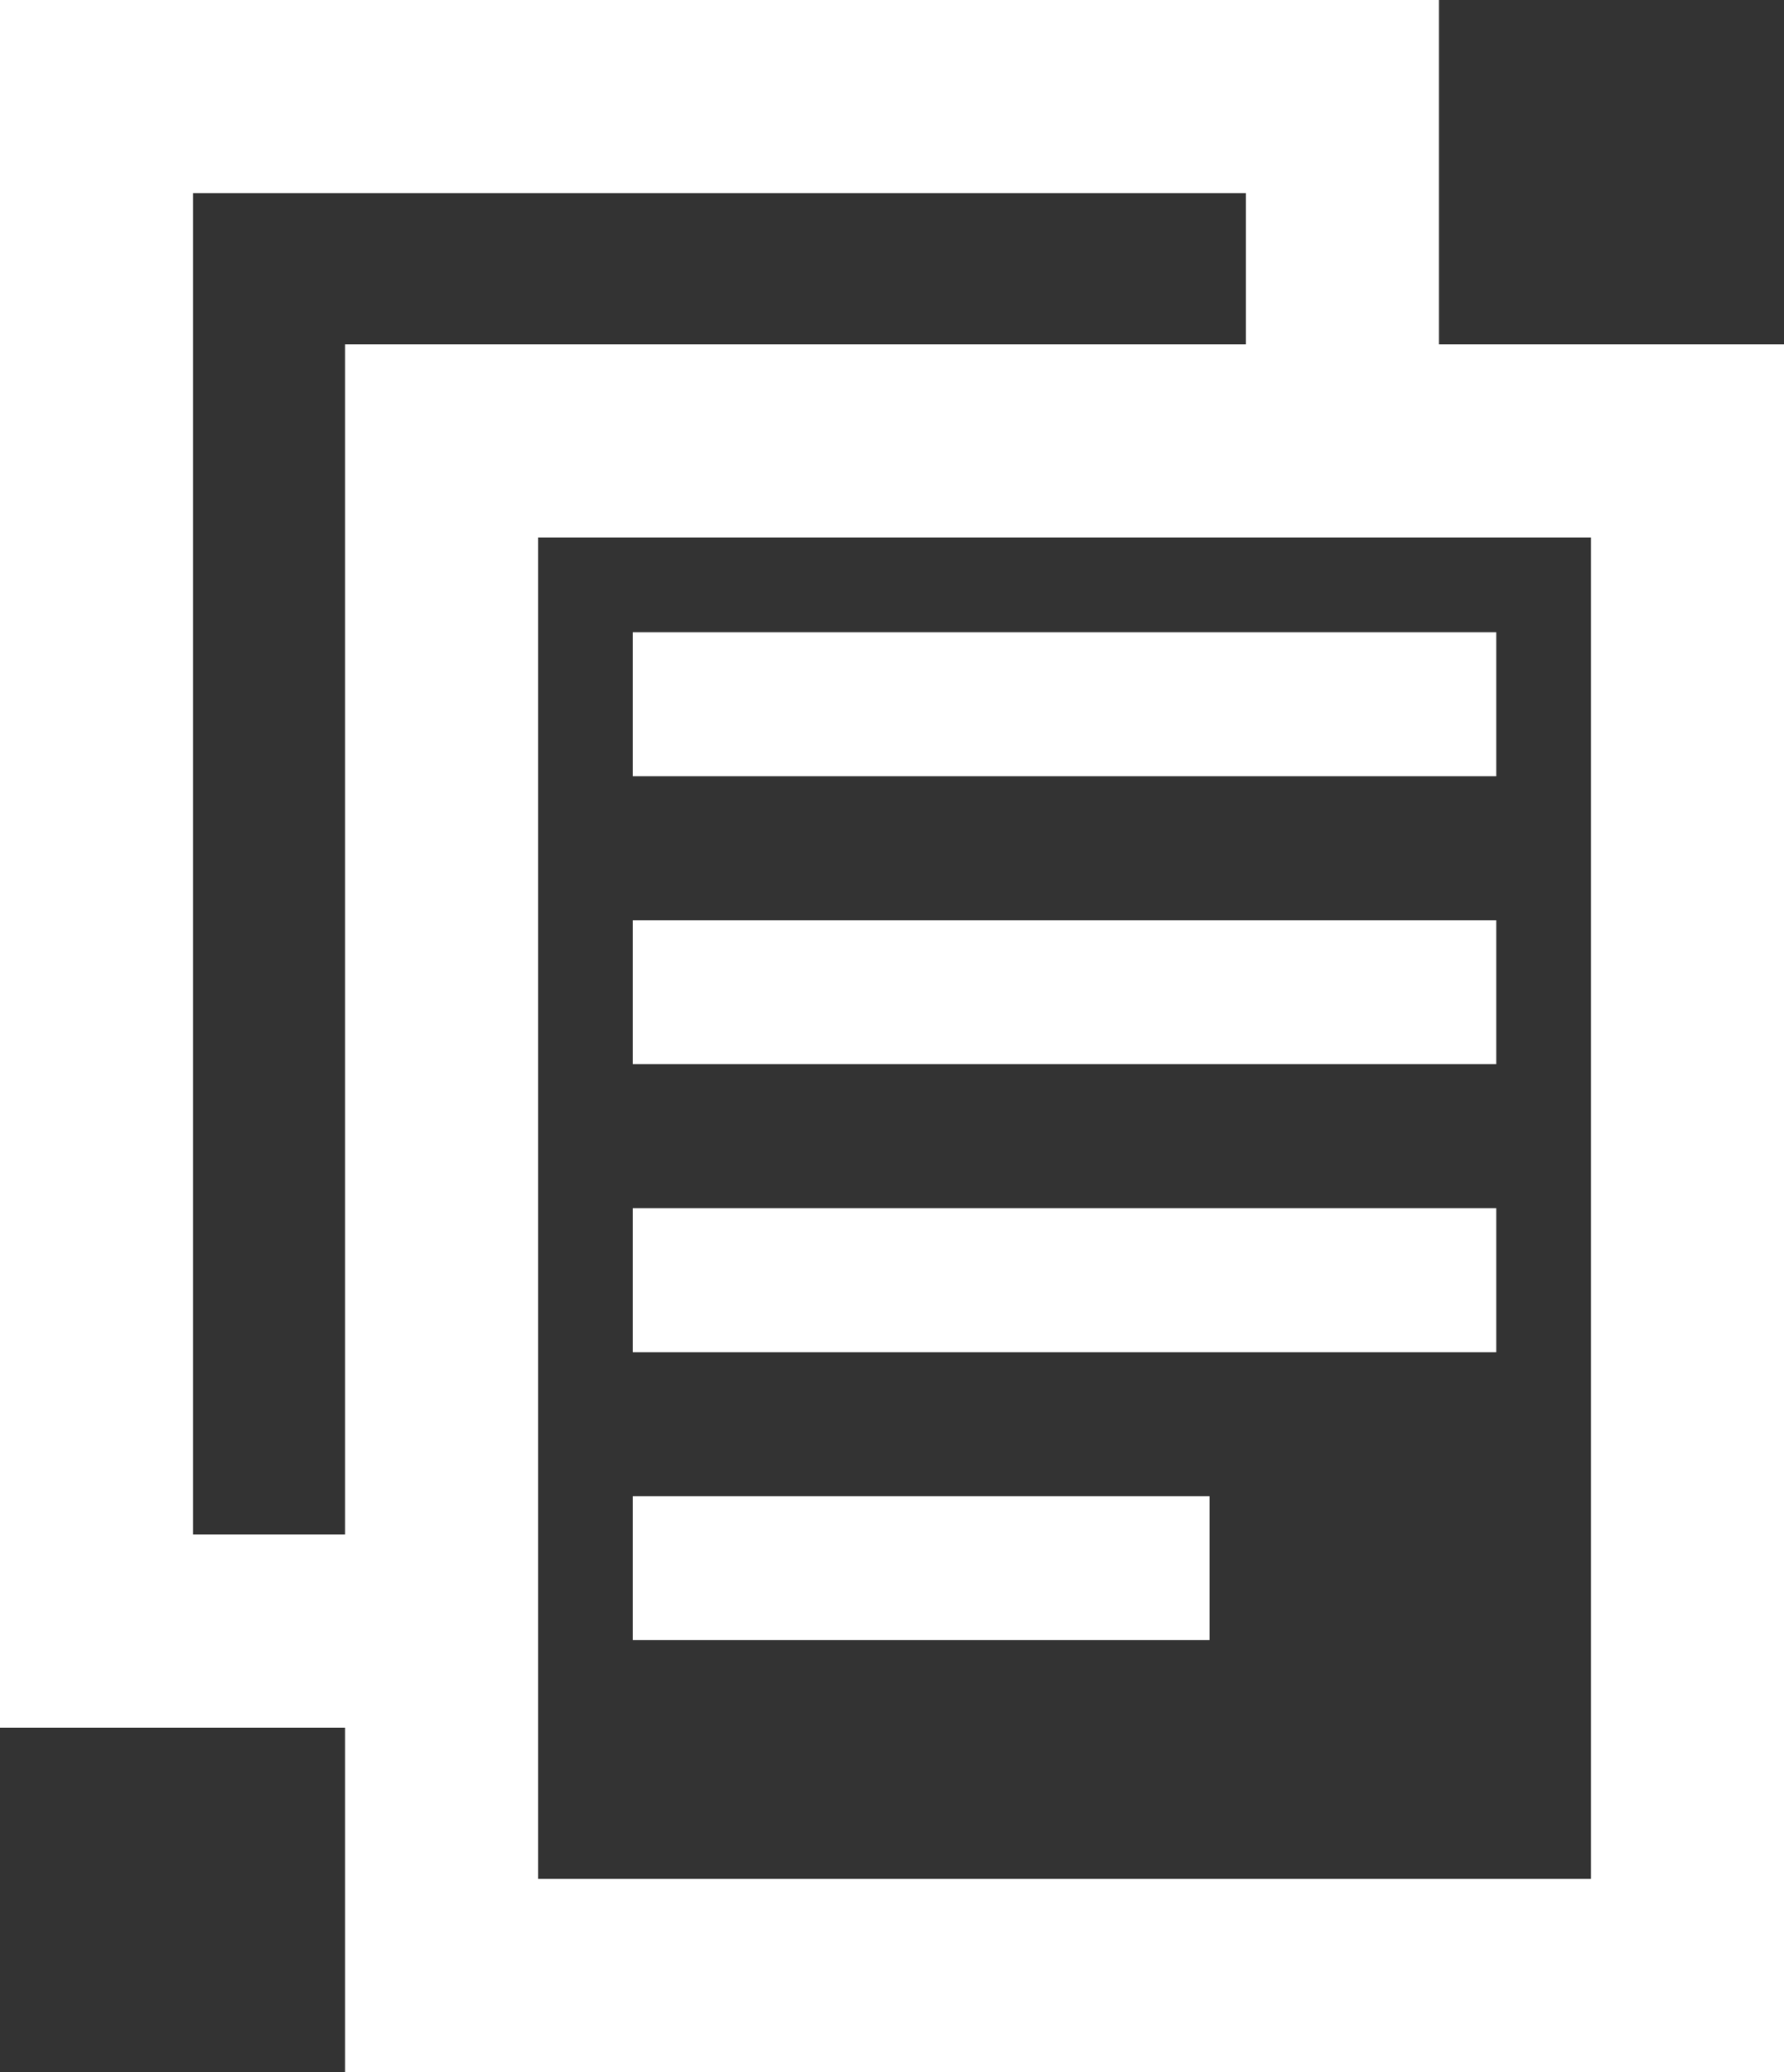
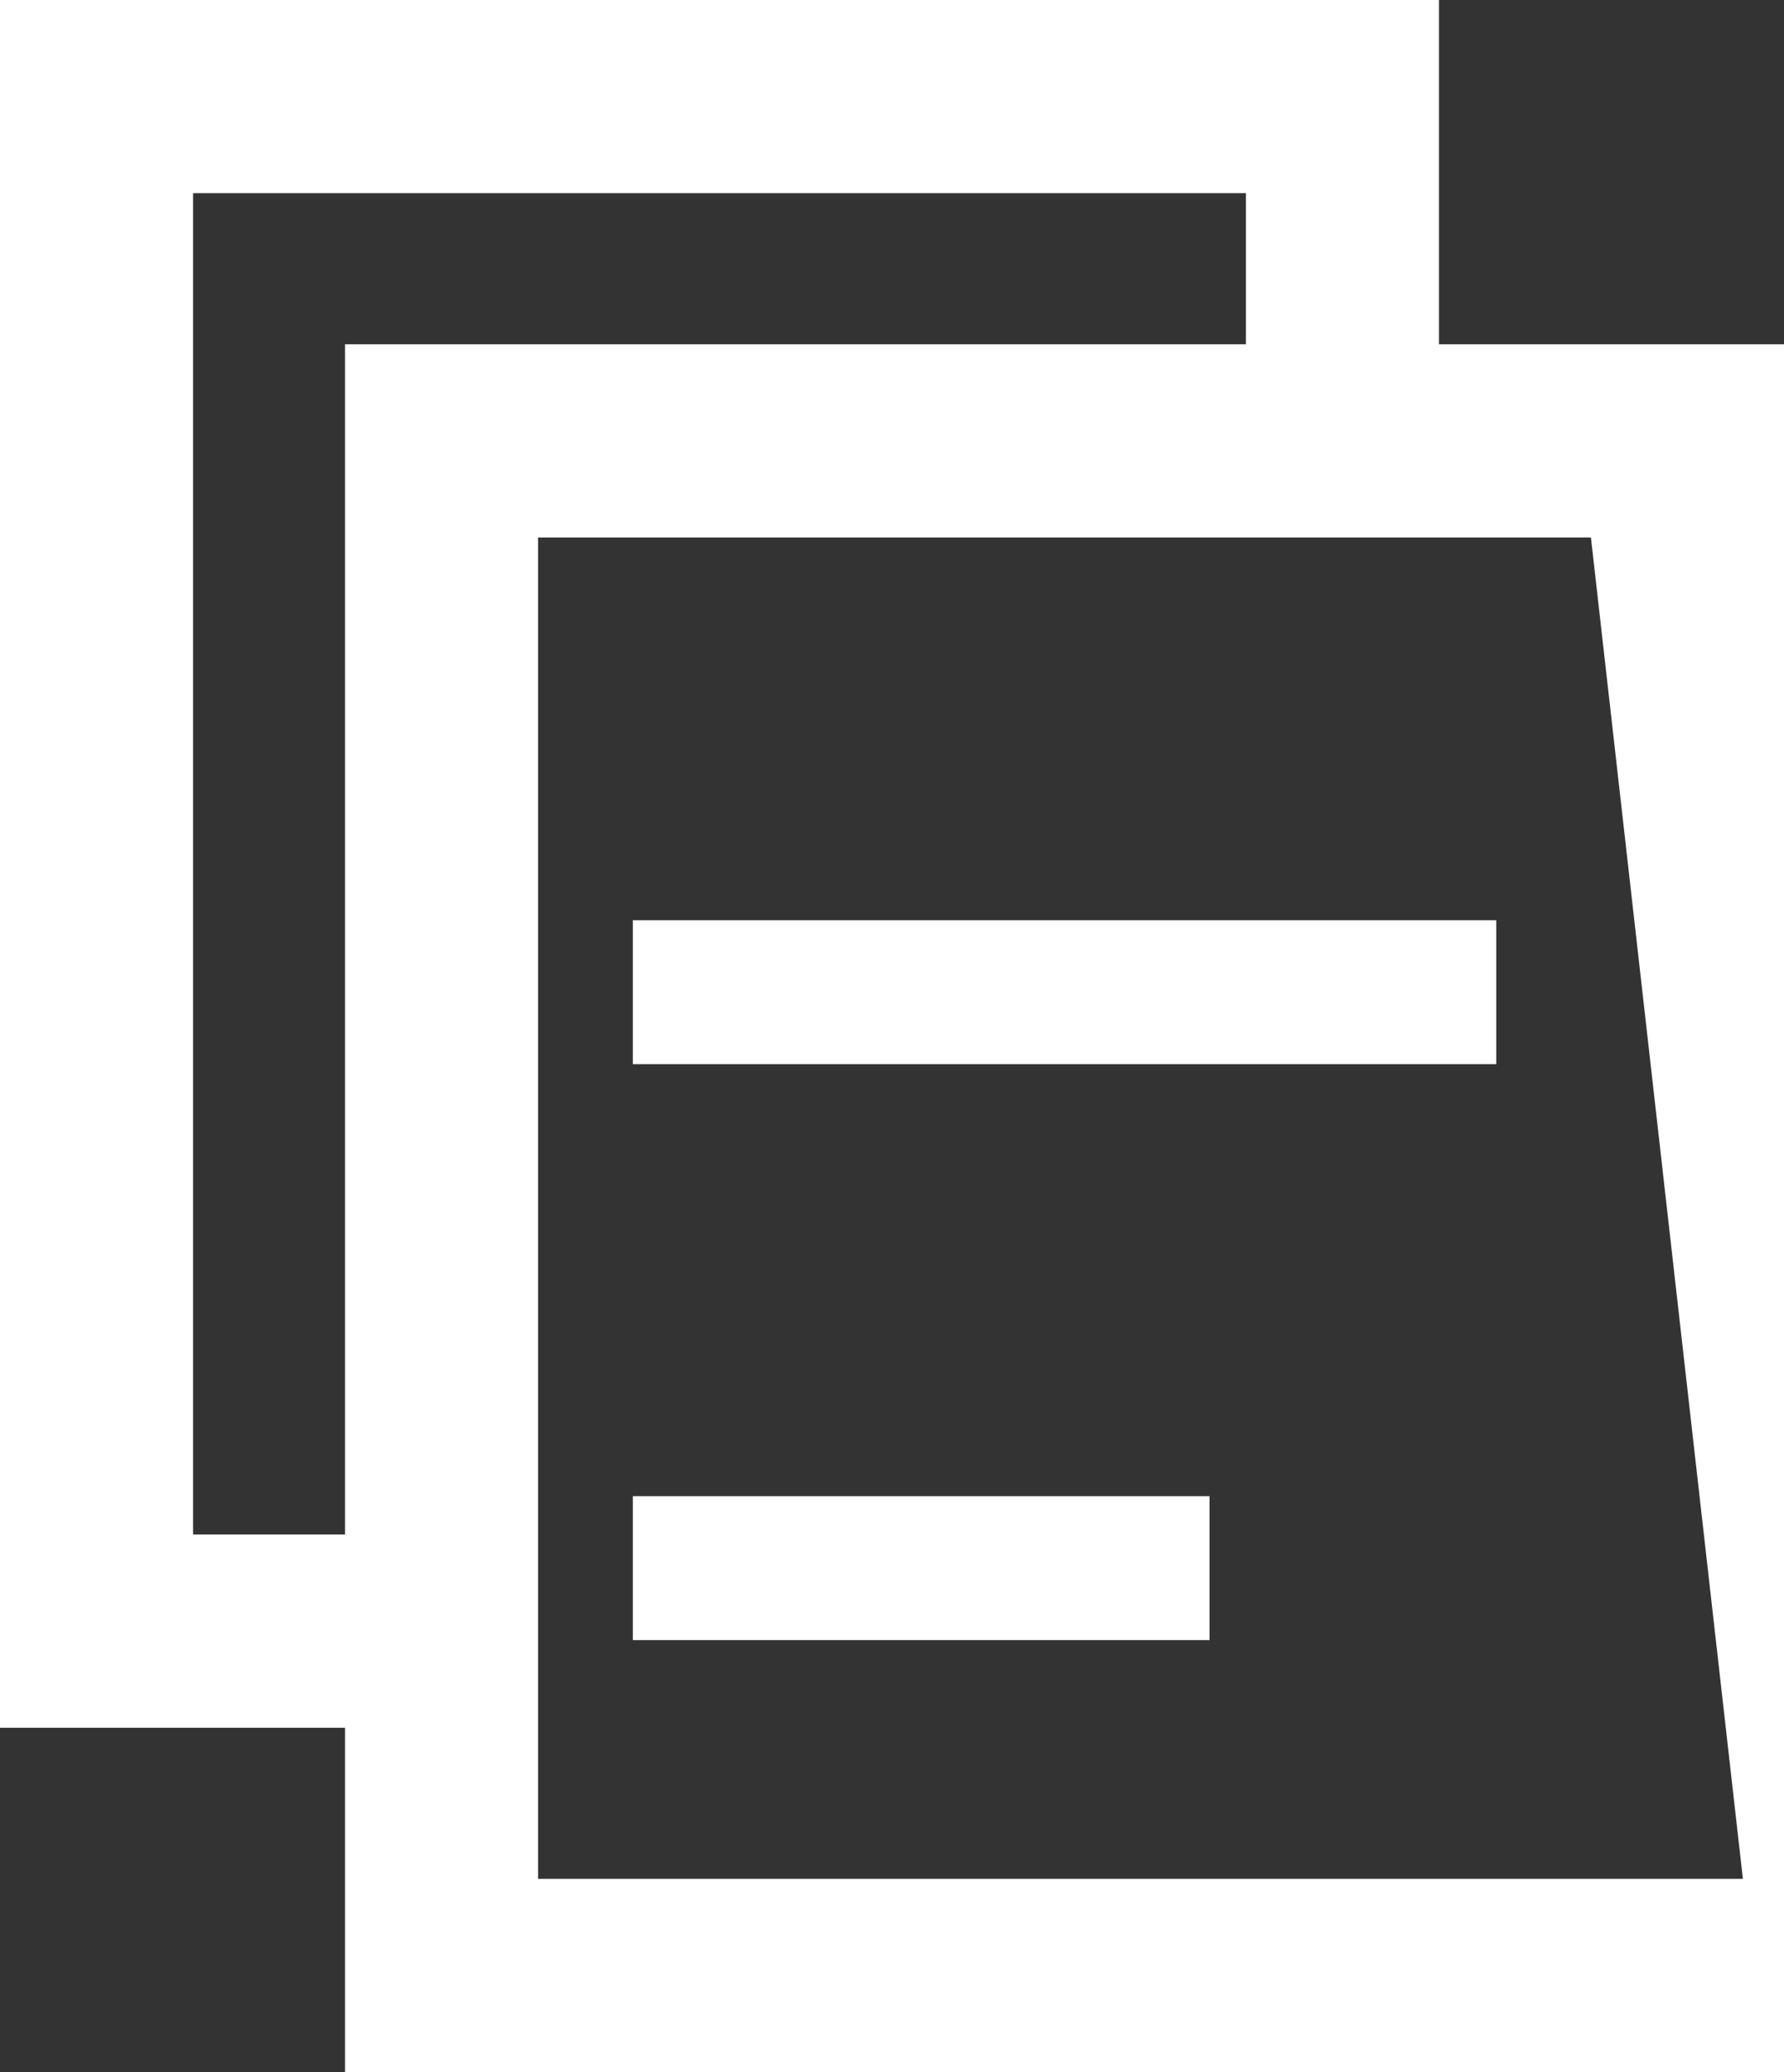
<svg xmlns="http://www.w3.org/2000/svg" width="44.26" height="51.378" viewBox="0 0 44.26 51.378">
  <rect x="0" y="0" width="44.26" height="51.378" fill="#333333" stroke="none" />
  <g id="DTBIRD_ICONS-54" transform="translate(-116.46 -99.94)">
-     <rect id="Rectángulo_358" data-name="Rectángulo 358" width="21.421" height="3.569" transform="translate(132.16 115.618)" fill="#fff" />
    <rect id="Rectángulo_359" data-name="Rectángulo 359" width="21.421" height="3.569" transform="translate(132.16 122.758)" fill="#fff" />
-     <rect id="Rectángulo_360" data-name="Rectángulo 360" width="21.421" height="3.569" transform="translate(132.16 129.899)" fill="#fff" />
    <rect id="Rectángulo_361" data-name="Rectángulo 361" width="14.307" height="3.569" transform="translate(132.16 137.039)" fill="#fff" />
-     <path id="Trazado_601" data-name="Trazado 601" d="M152.16,108.477V99.94h-35.7v42.841h8.56v8.537h35.7V108.477Zm-30.91,29.513V104.73h26.12v3.747H125.02v29.513Zm34.68,8.537H129.81V113.267h26.12Z" fill="#fff" />
+     <path id="Trazado_601" data-name="Trazado 601" d="M152.16,108.477V99.94h-35.7v42.841h8.56v8.537h35.7V108.477Zm-30.91,29.513V104.73h26.12v3.747H125.02v29.513m34.68,8.537H129.81V113.267h26.12Z" fill="#fff" />
  </g>
</svg>